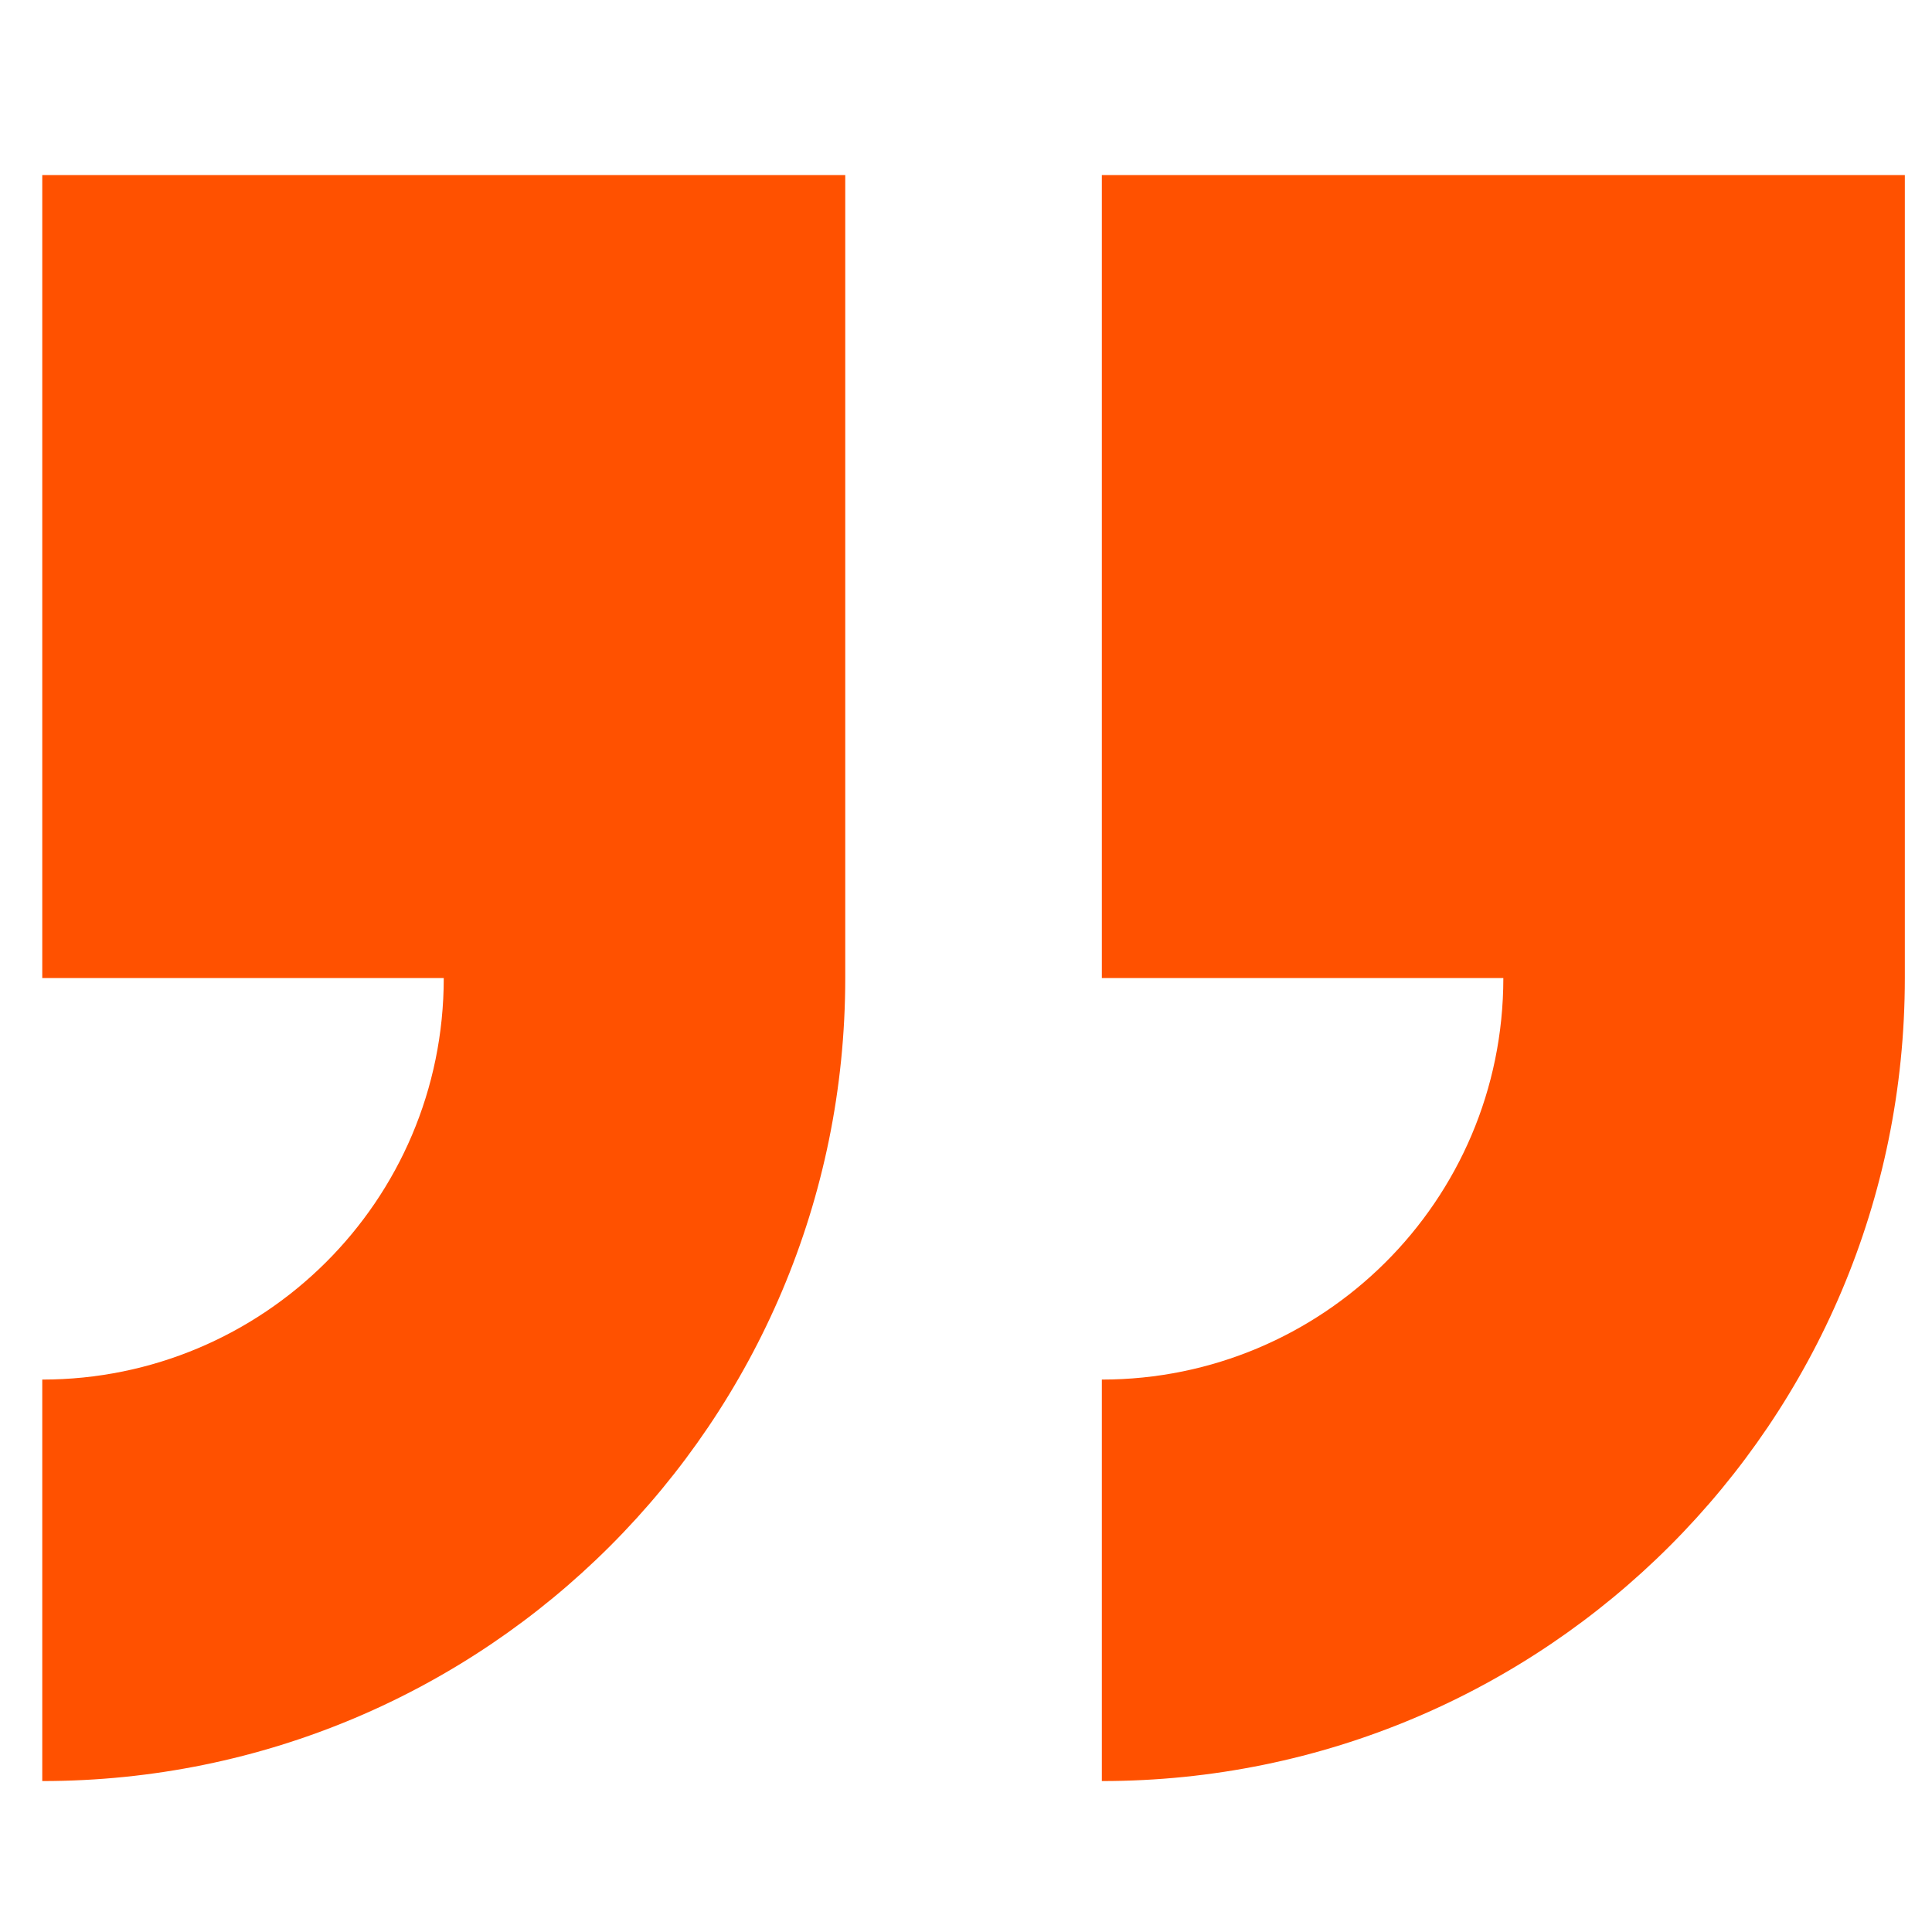
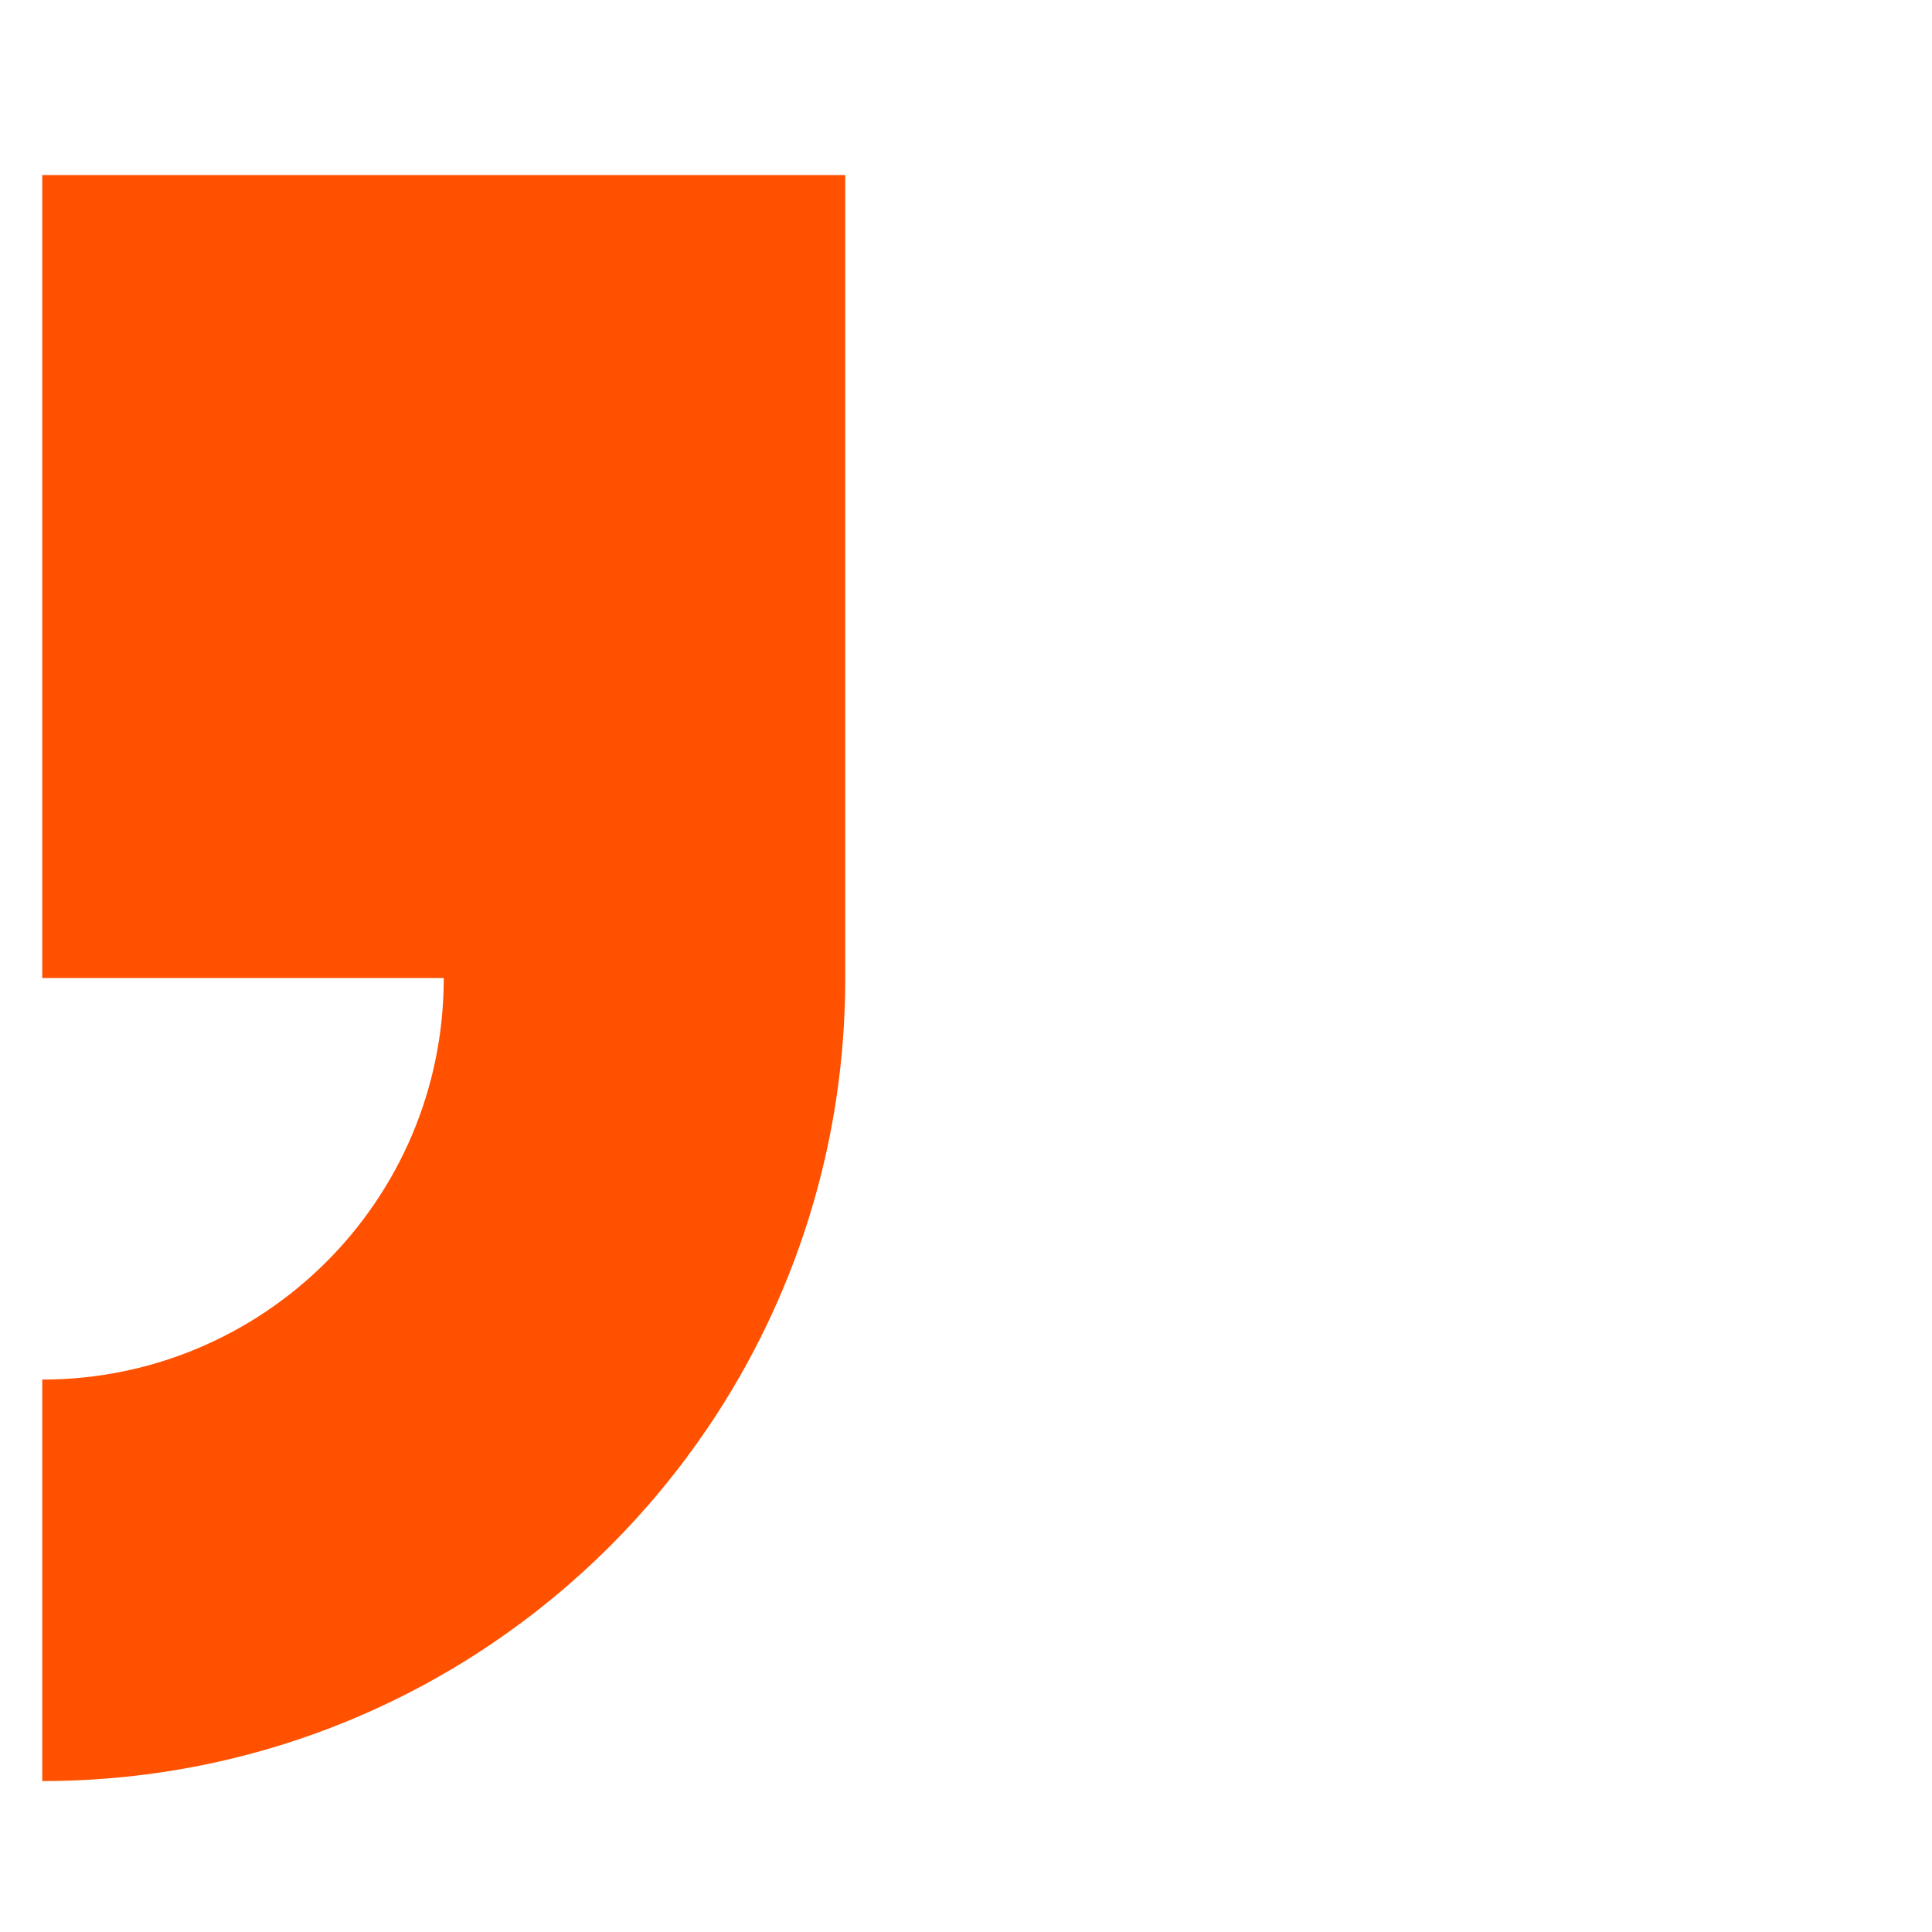
<svg xmlns="http://www.w3.org/2000/svg" id="Capa_1" x="0px" y="0px" viewBox="0 0 64 64" style="enable-background:new 0 0 64 64;" xml:space="preserve">
  <style type="text/css"> .st0{display:none;fill:#FF5100;} .st1{fill:#FF5100;} </style>
  <g>
    <path class="st0" d="M27.3,30H14c0-7.4,6-13.3,13.3-13.3V3.4C12.6,3.4,0.7,15.3,0.7,30v26.6h26.6V30z" />
-     <path class="st0" d="M62.4,16.7V3.4C47.7,3.4,35.8,15.3,35.8,30v26.6h26.6V30H49.1C49.1,22.6,55.1,16.7,62.4,16.7z" />
-     <path class="st1" d="M36.5,45.7V59c14.7,0,26.6-11.9,26.6-26.6V5.8H36.5v26.6h13.3C49.8,39.8,43.8,45.7,36.5,45.7z" />
    <path class="st1" d="M1.4,45.7V59C16.1,59,28,47.1,28,32.4V5.8H1.4v26.6h13.3C14.7,39.8,8.7,45.7,1.4,45.7z" />
  </g>
</svg>